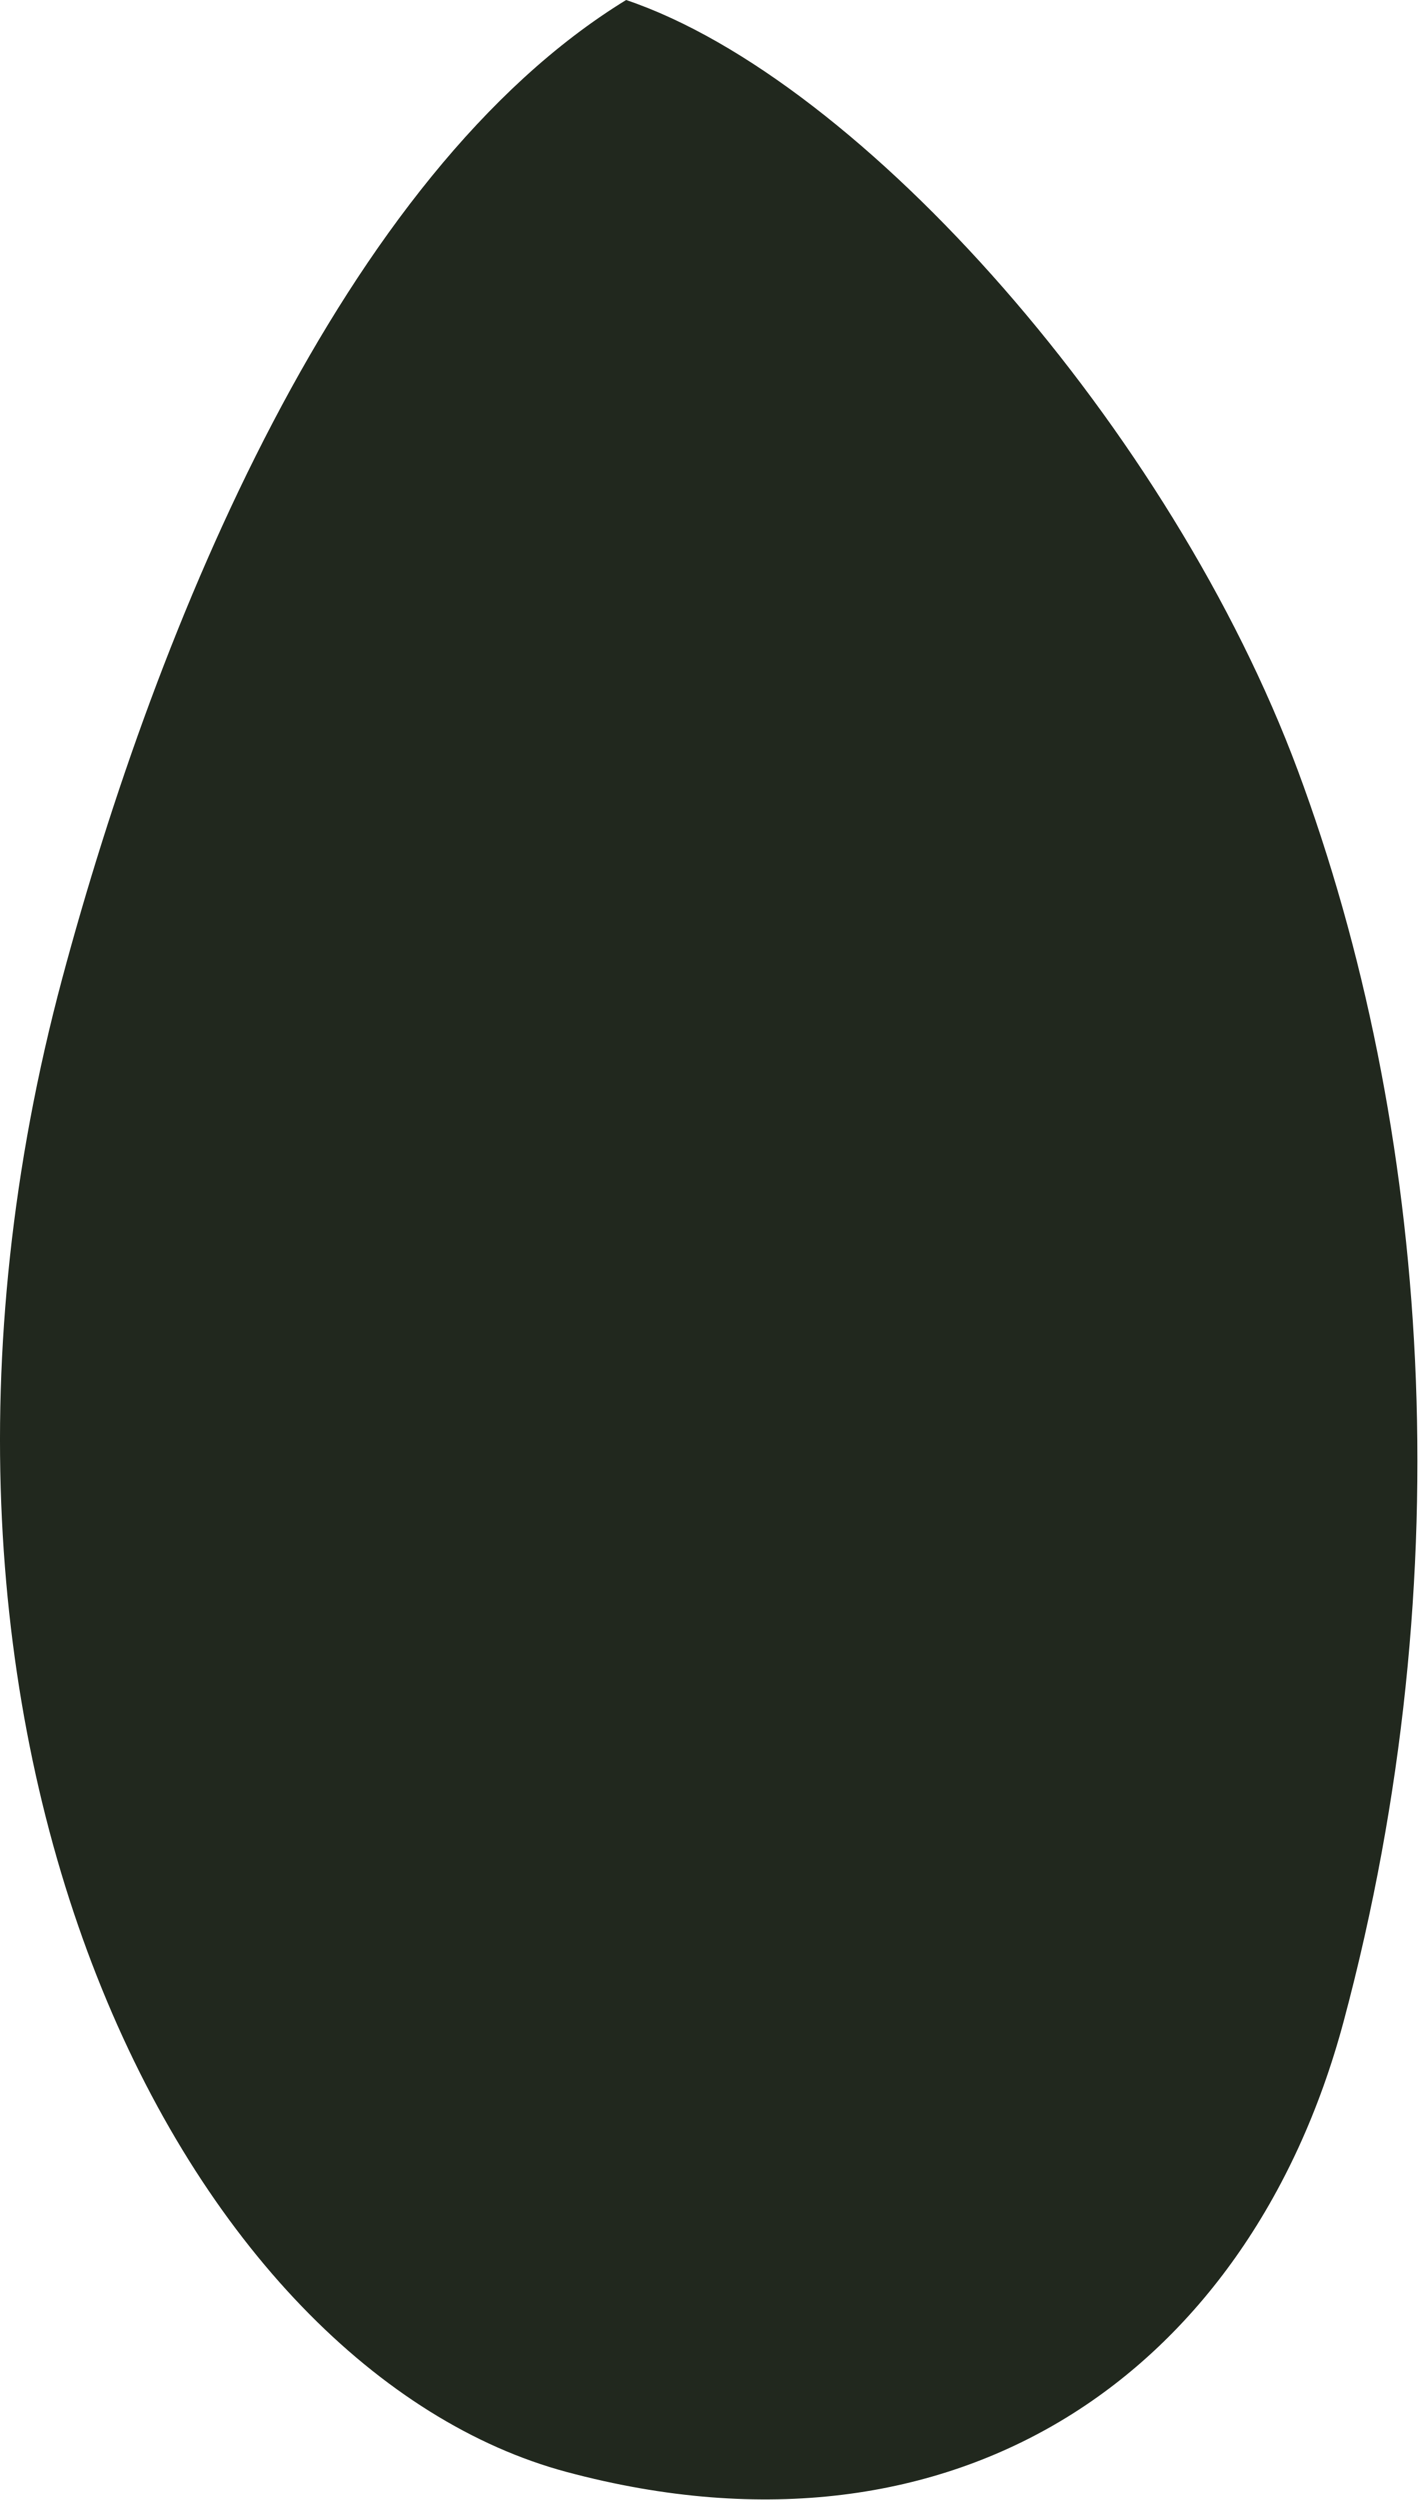
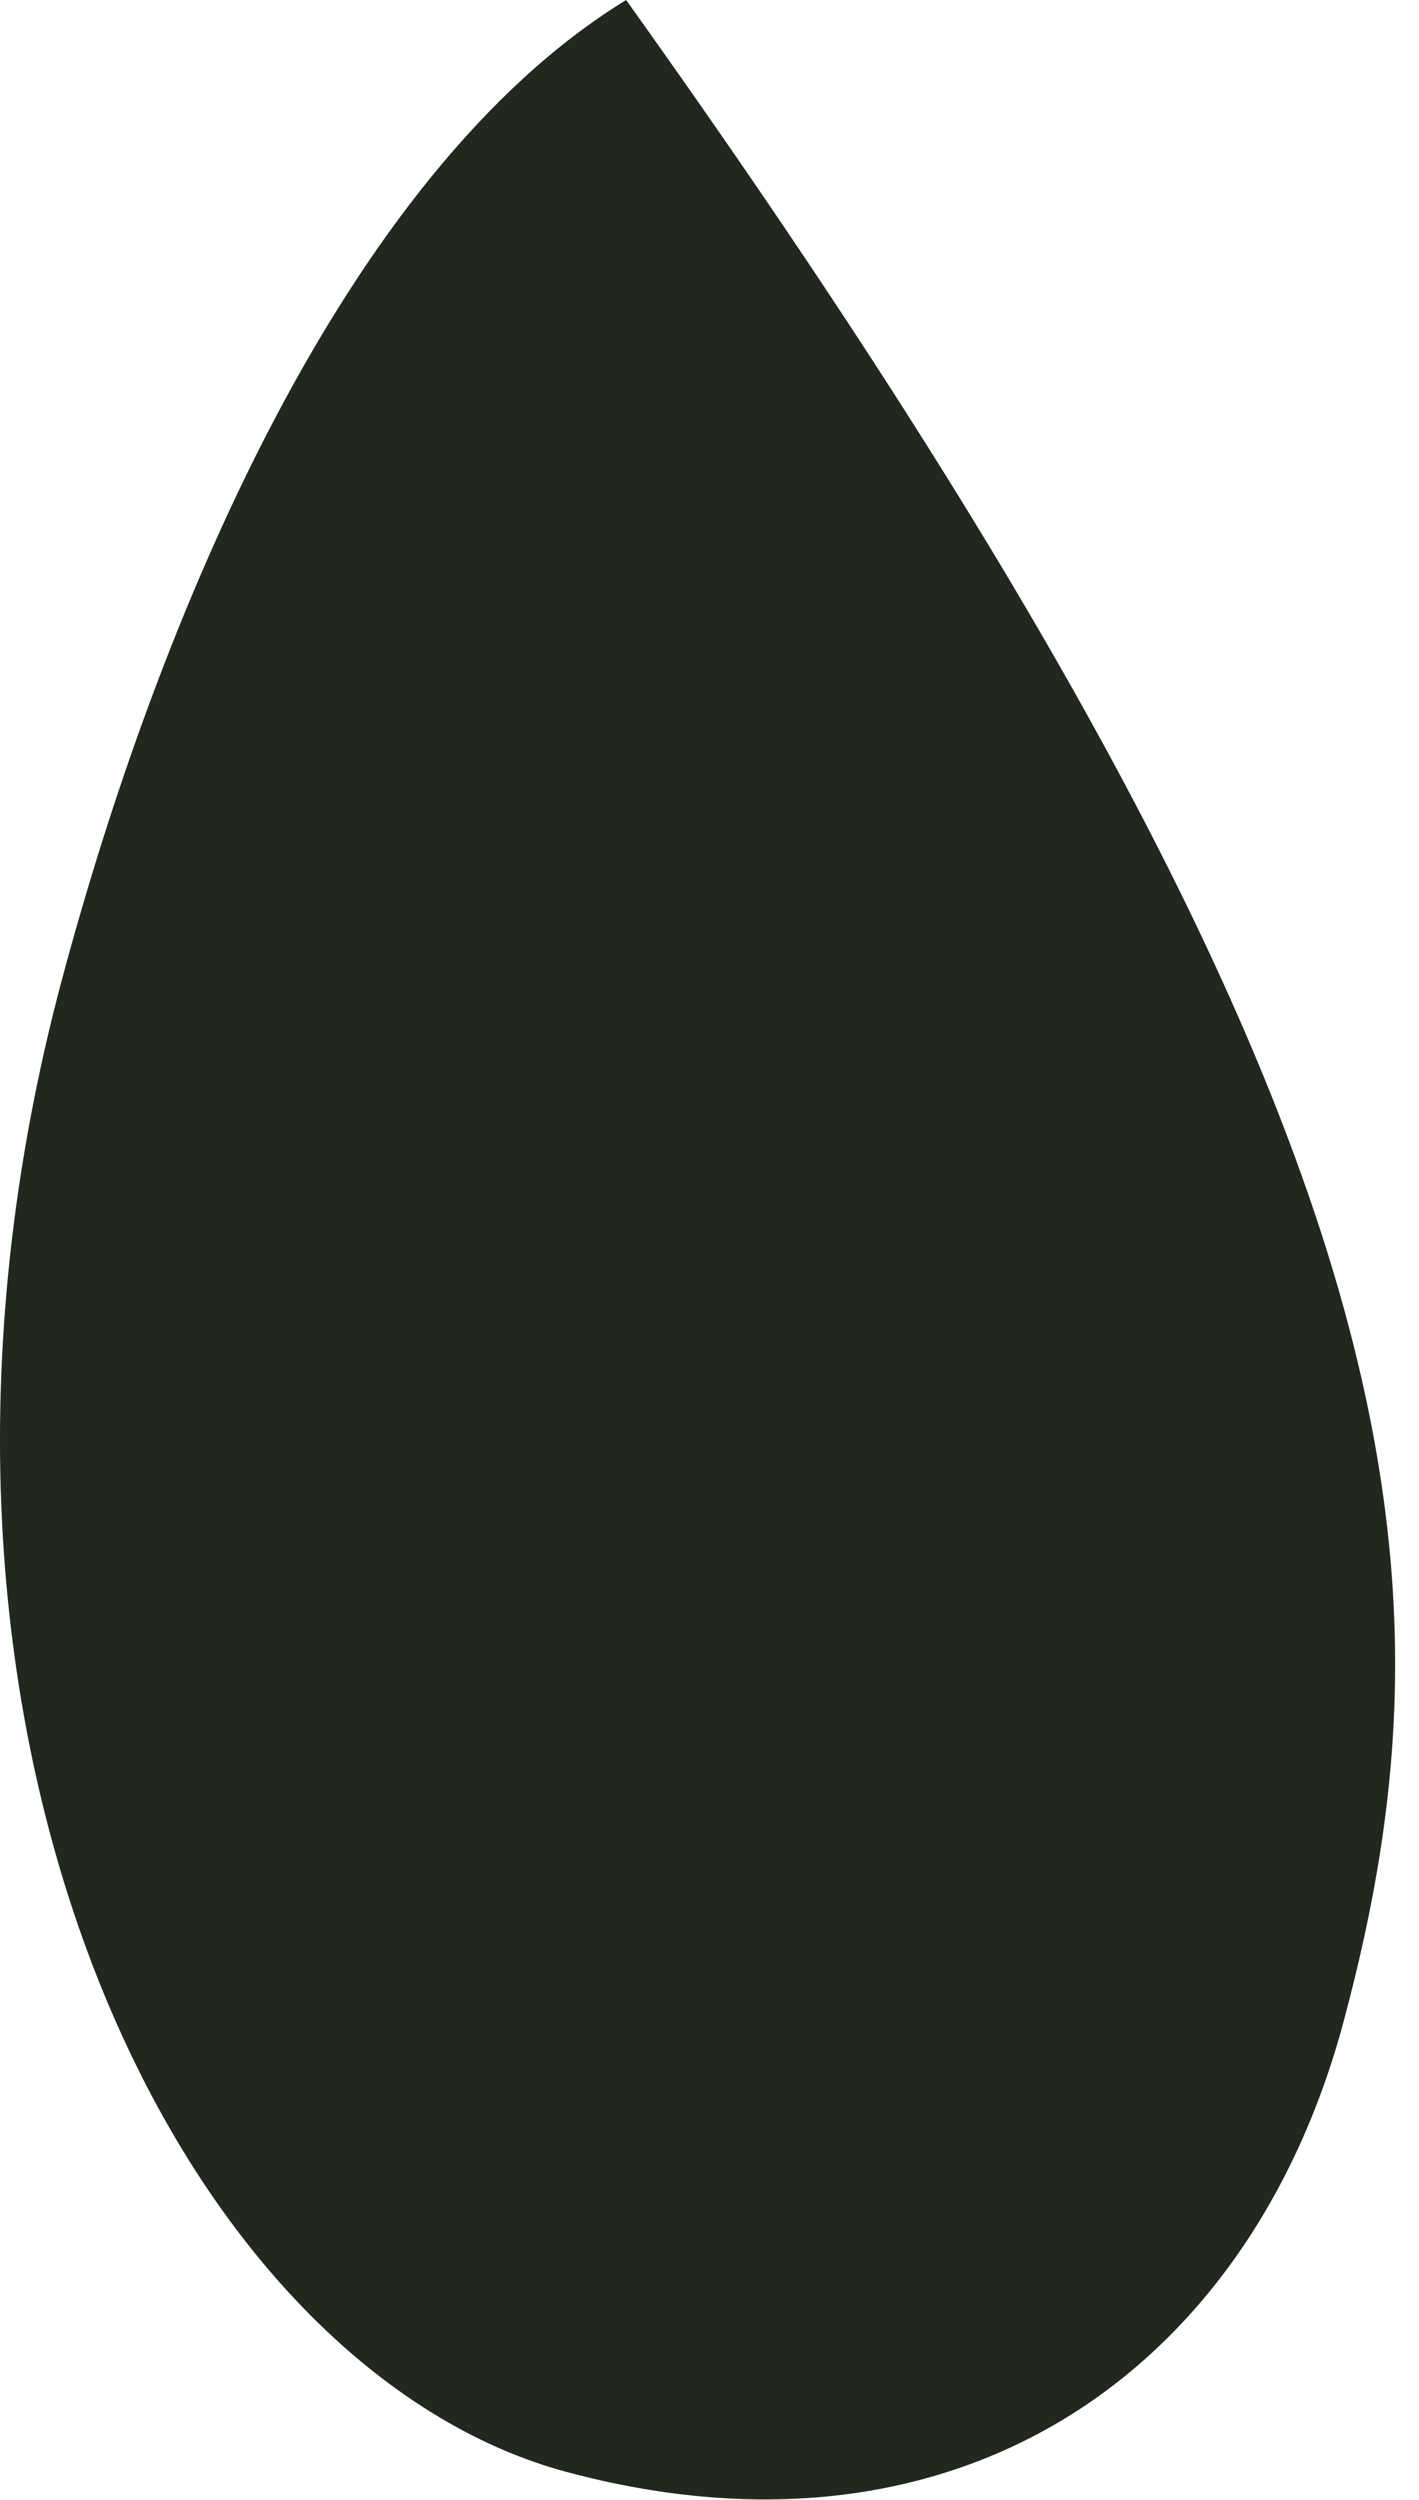
<svg xmlns="http://www.w3.org/2000/svg" width="473" height="833" viewBox="0 0 473 833" fill="none">
-   <path fill-rule="evenodd" clip-rule="evenodd" d="M447.861 673.647C431.904 733.191 399.048 778.901 355.398 805.621C311.906 832.244 255.256 841.493 188.865 823.704C126.879 807.084 67.662 748.283 32.27 658.477C-2.846 569.354 -13.131 452.462 20.752 326.009C52.349 208.129 113.955 58.078 208.709 0C287.577 26.668 390.573 143.69 432.624 256.771C476.44 374.617 487.88 524.283 447.861 673.647Z" fill="#21281E" />
+   <path fill-rule="evenodd" clip-rule="evenodd" d="M447.861 673.647C431.904 733.191 399.048 778.901 355.398 805.621C311.906 832.244 255.256 841.493 188.865 823.704C126.879 807.084 67.662 748.283 32.27 658.477C-2.846 569.354 -13.131 452.462 20.752 326.009C52.349 208.129 113.955 58.078 208.709 0C476.44 374.617 487.88 524.283 447.861 673.647Z" fill="#21281E" />
</svg>